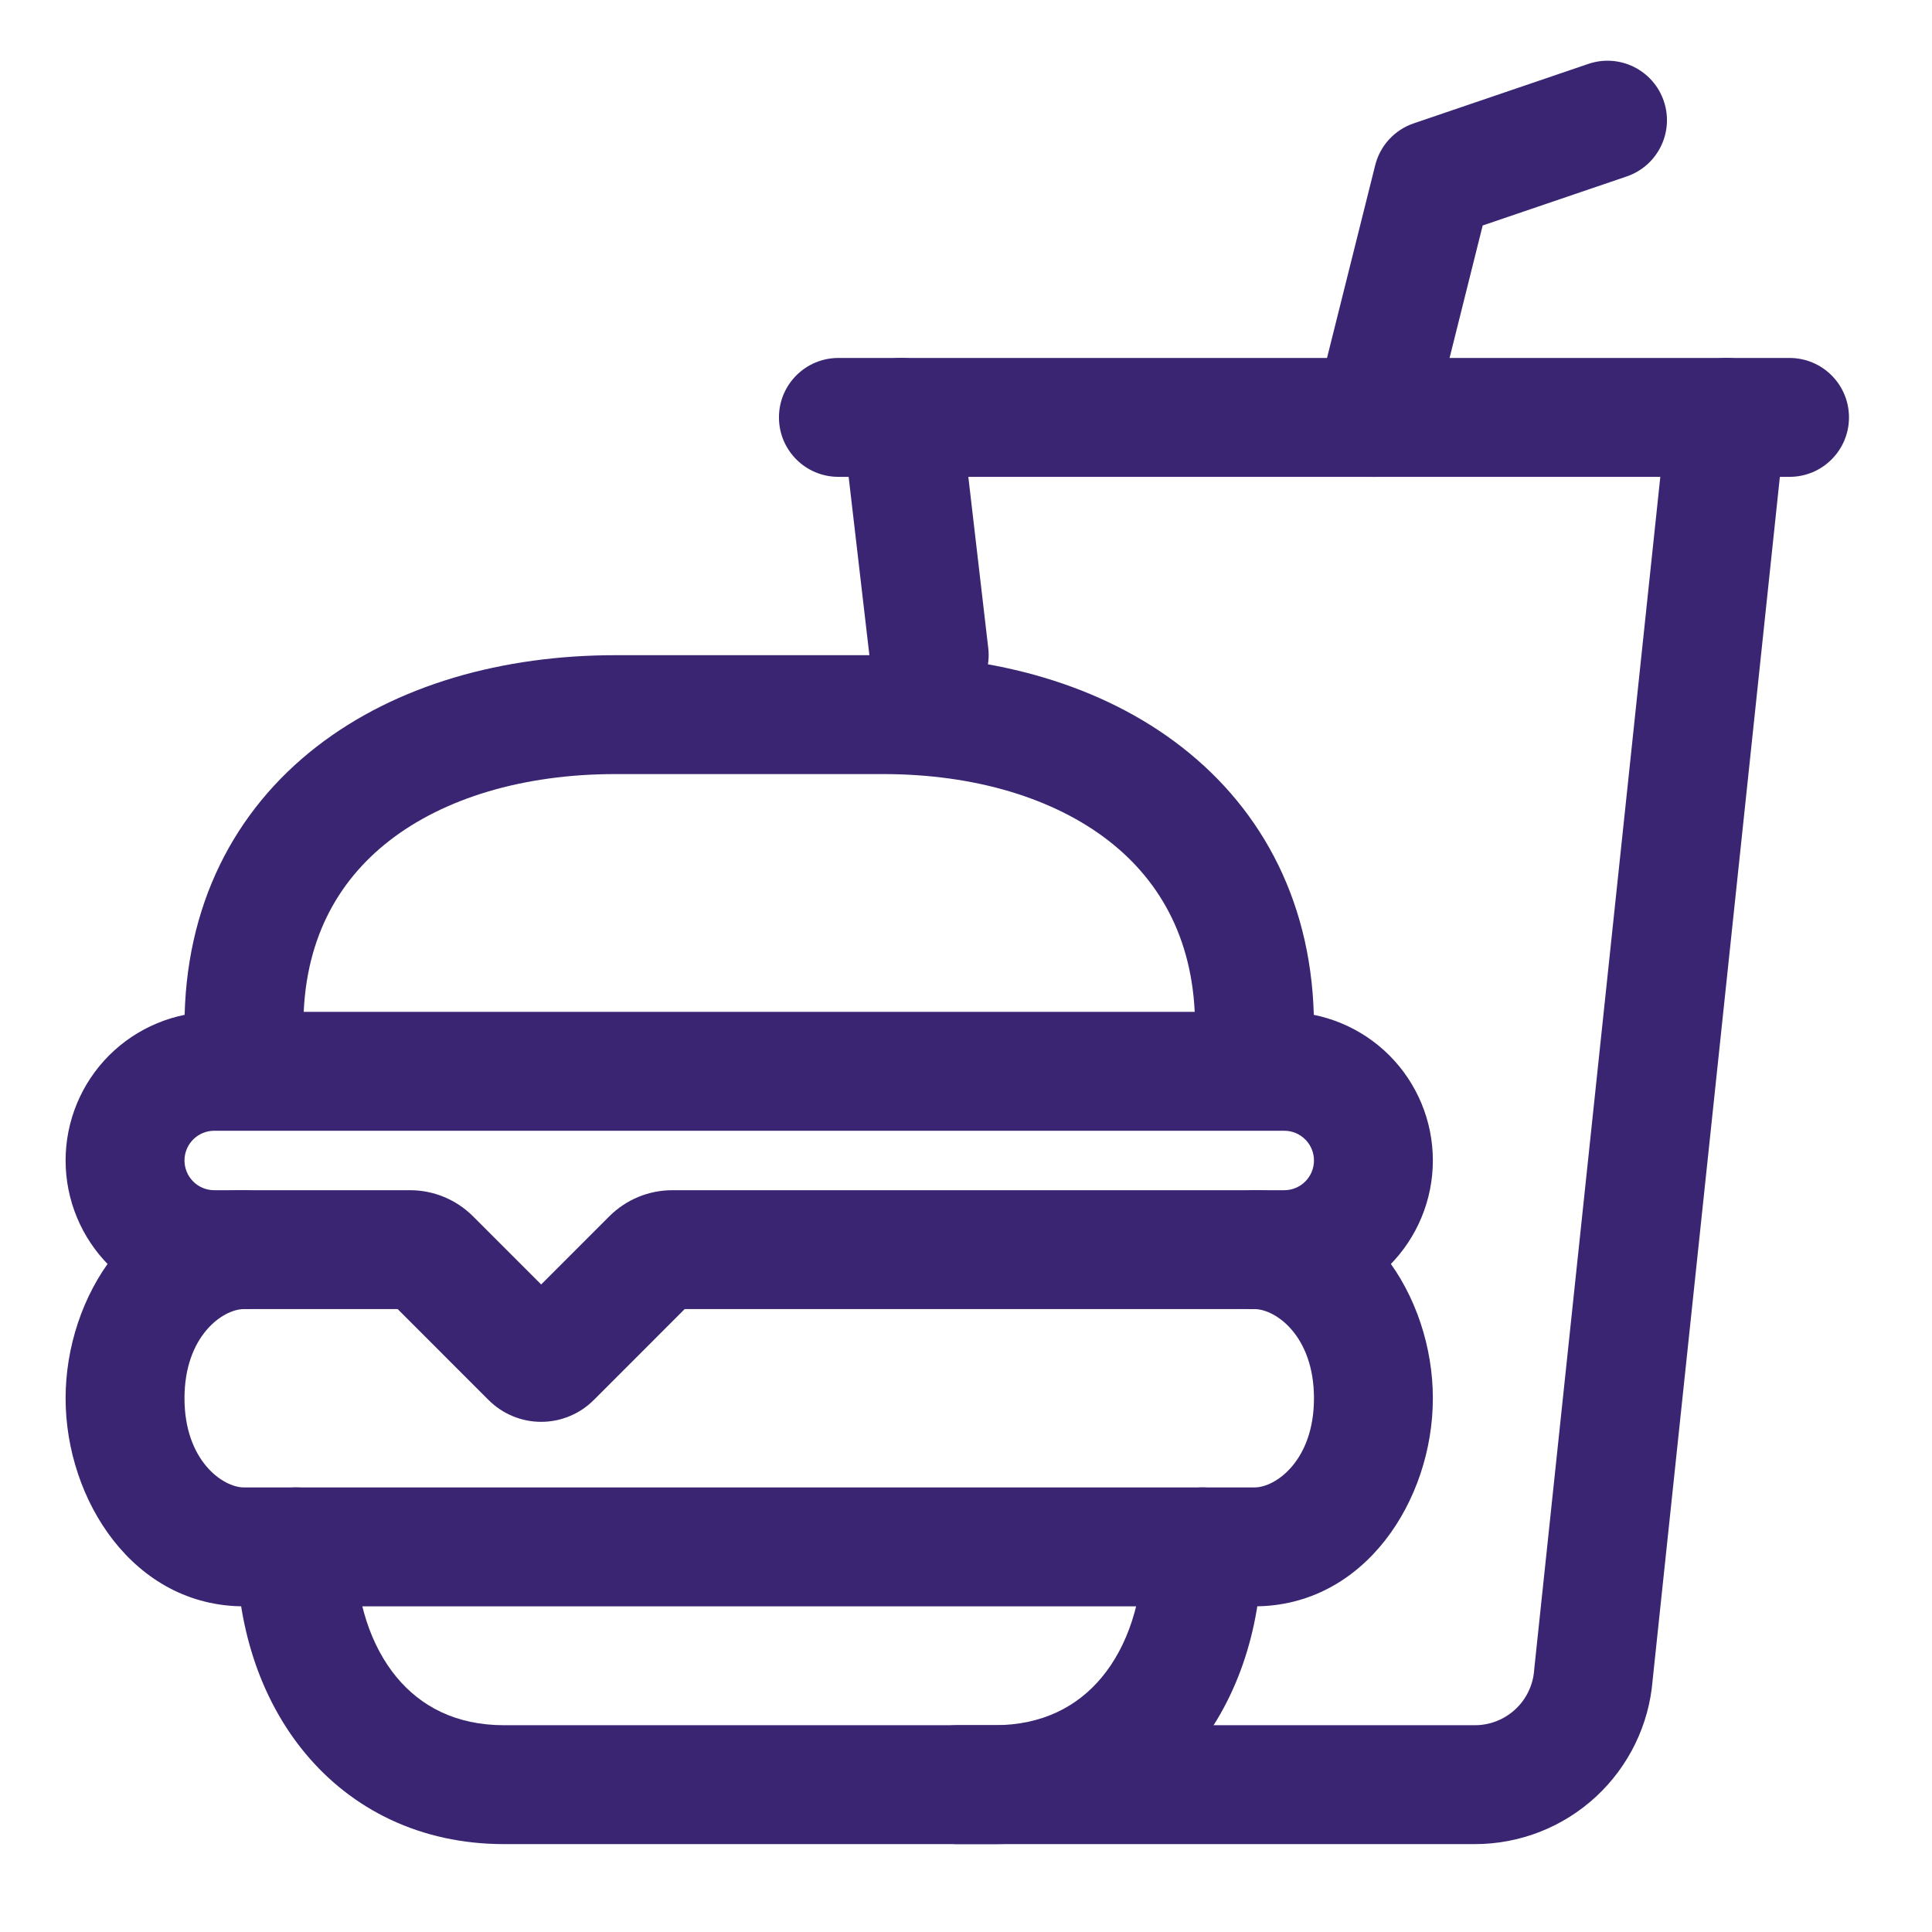
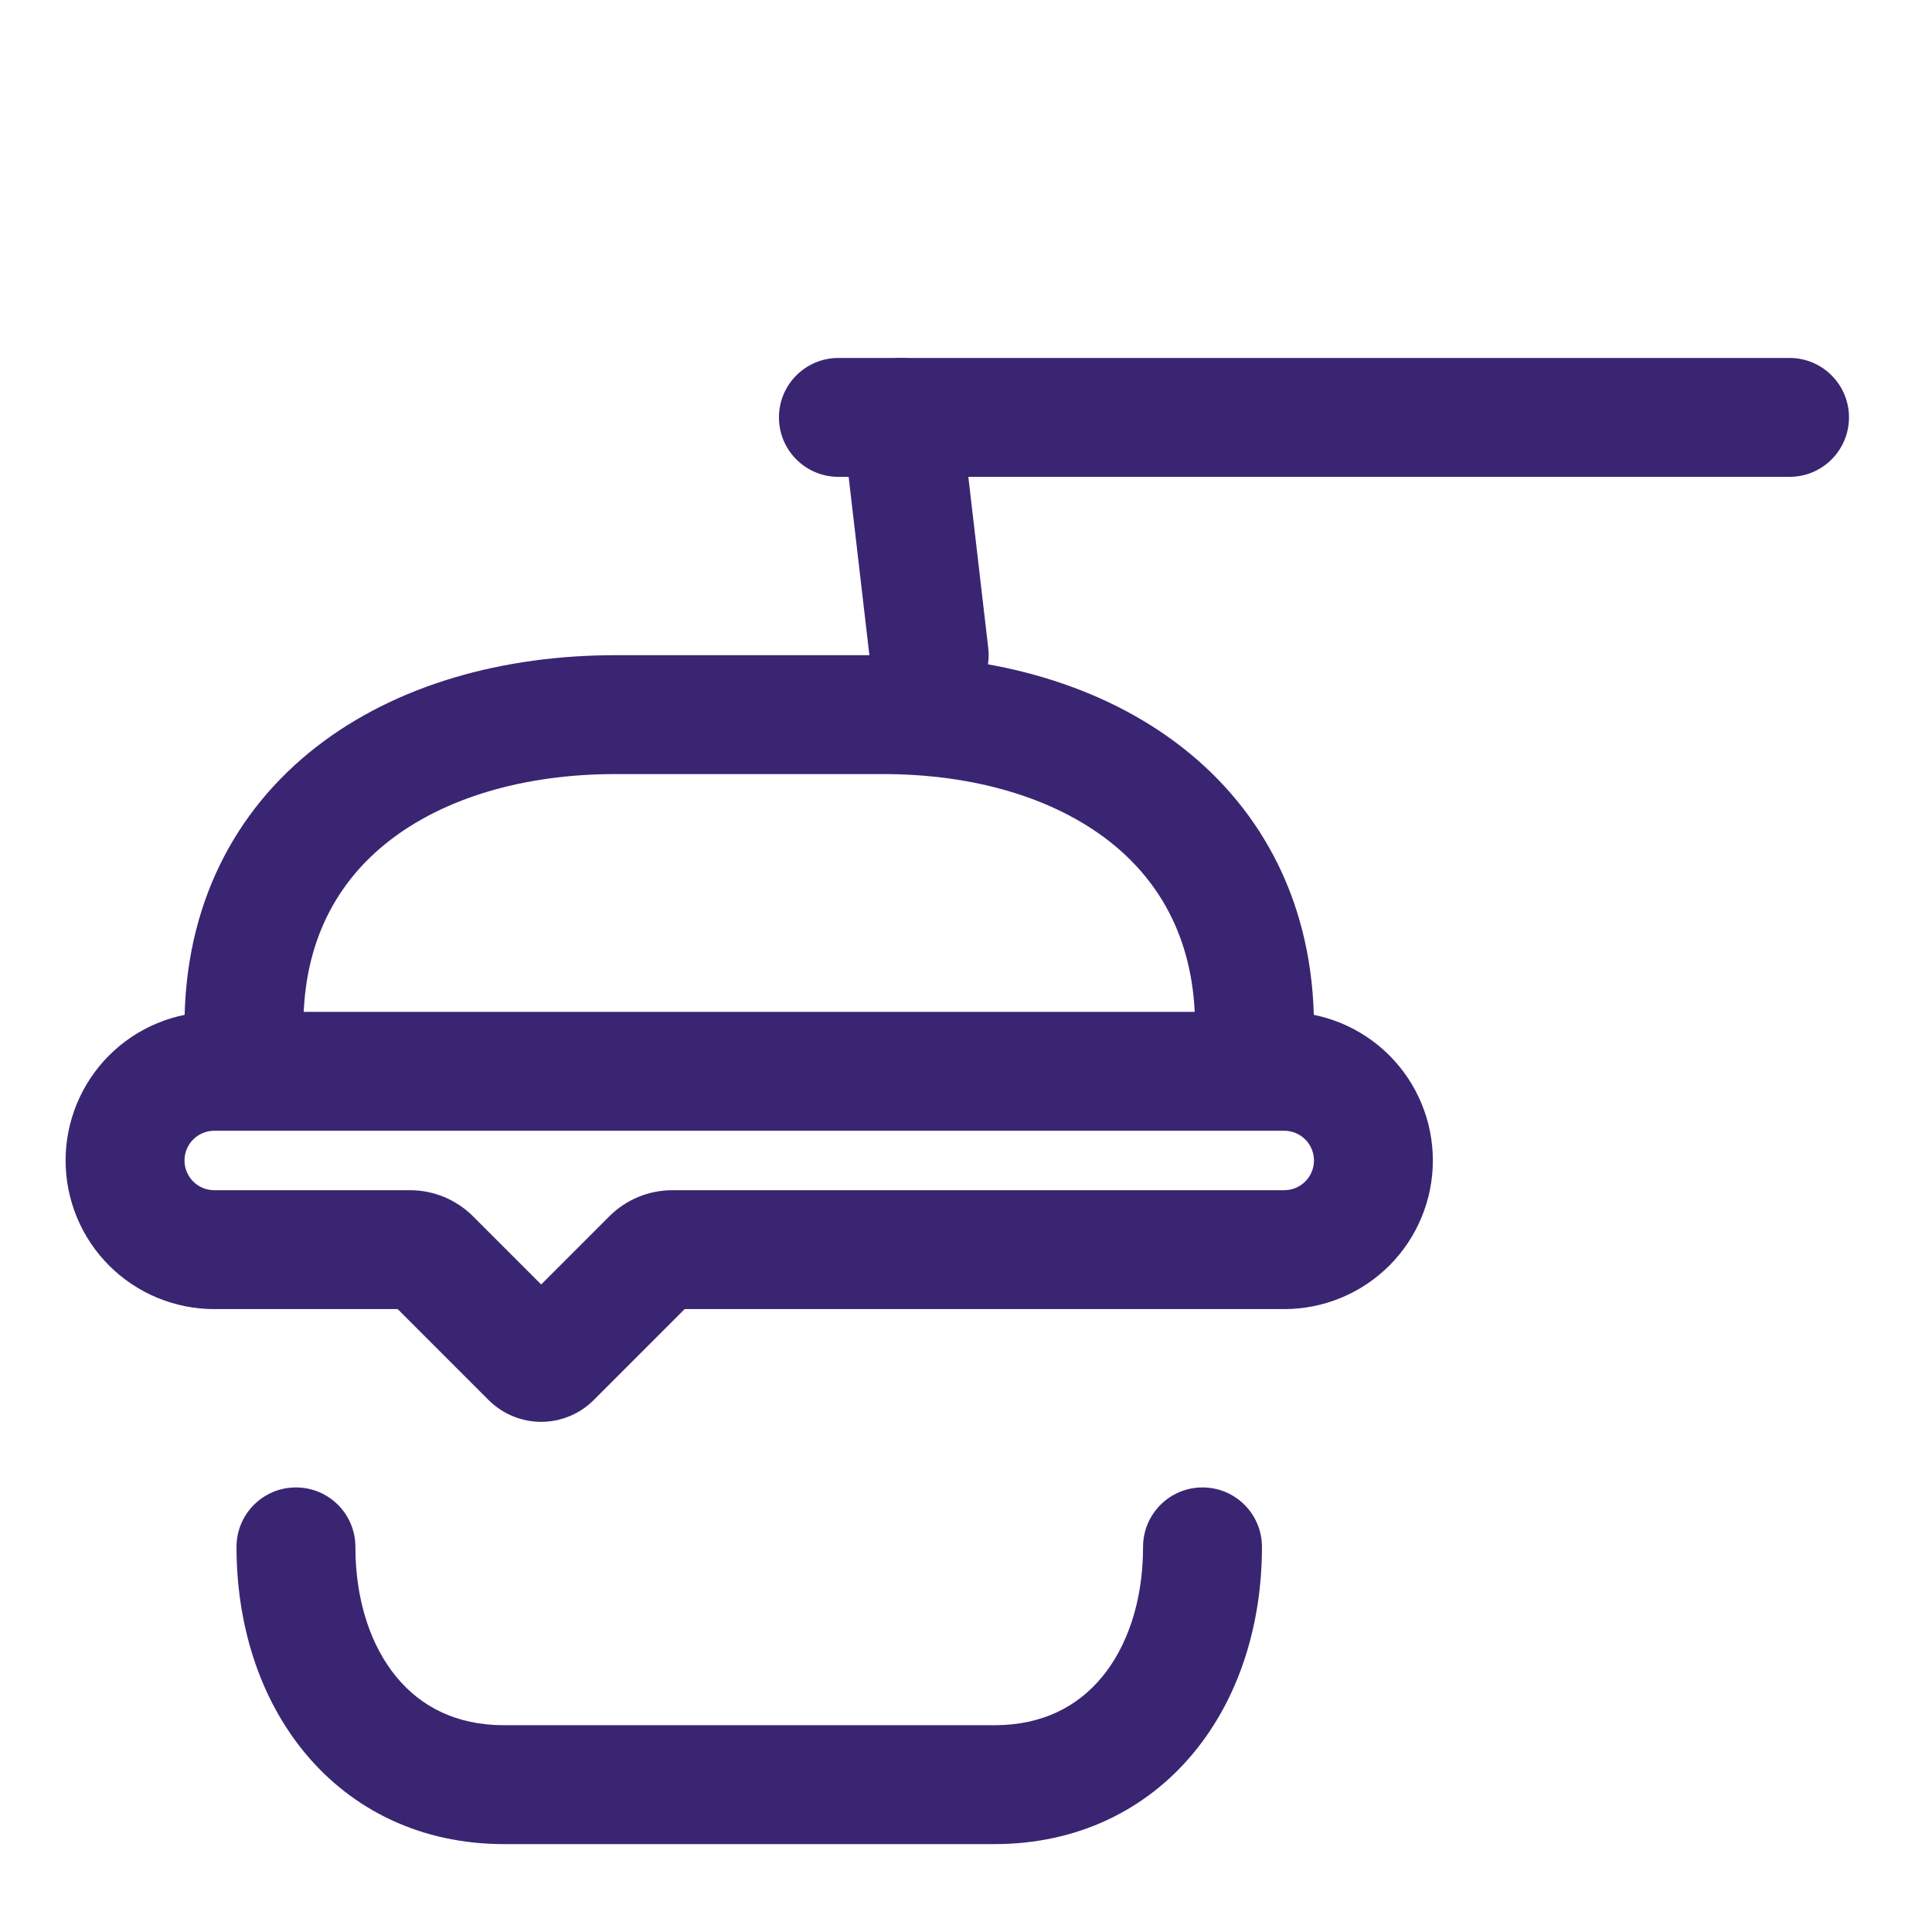
<svg xmlns="http://www.w3.org/2000/svg" width="65" height="65" viewBox="0 0 65 65" fill="none">
  <path fill-rule="evenodd" clip-rule="evenodd" d="M9.957 50.043C11.062 50.043 11.957 50.938 11.957 52.043C11.957 53.88 12.494 55.402 13.341 56.425C14.156 57.41 15.34 58.043 16.957 58.043H33.457C35.075 58.043 36.258 57.41 37.073 56.425C37.92 55.402 38.457 53.88 38.457 52.043C38.457 50.938 39.352 50.043 40.457 50.043C41.562 50.043 42.457 50.938 42.457 52.043C42.457 54.625 41.704 57.103 40.155 58.975C38.575 60.885 36.258 62.043 33.457 62.043H16.957C14.156 62.043 11.839 60.885 10.259 58.975C8.71 57.103 7.957 54.625 7.957 52.043C7.957 50.938 8.852 50.043 9.957 50.043Z" fill="#3A2572" />
-   <path fill-rule="evenodd" clip-rule="evenodd" d="M8.207 44.043C7.496 44.043 6.207 44.947 6.207 47.043C6.207 49.139 7.496 50.043 8.207 50.043H42.207C42.918 50.043 44.207 49.139 44.207 47.043C44.207 44.947 42.918 44.043 42.207 44.043C41.102 44.043 40.207 43.148 40.207 42.043C40.207 40.938 41.102 40.043 42.207 40.043C45.914 40.043 48.207 43.617 48.207 47.043C48.207 50.469 45.914 54.043 42.207 54.043H8.207C4.5 54.043 2.207 50.469 2.207 47.043C2.207 43.617 4.5 40.043 8.207 40.043C9.312 40.043 10.207 40.938 10.207 42.043C10.207 43.148 9.312 44.043 8.207 44.043Z" fill="#3A2572" />
  <path fill-rule="evenodd" clip-rule="evenodd" d="M7.207 38.043C6.942 38.043 6.687 38.148 6.5 38.336C6.312 38.523 6.207 38.778 6.207 39.043C6.207 39.308 6.312 39.562 6.5 39.75C6.687 39.938 6.942 40.043 7.207 40.043H13.794C14.589 40.043 15.351 40.359 15.913 40.92L18.207 43.215L20.501 40.92C21.063 40.359 21.825 40.043 22.62 40.043H43.207C43.472 40.043 43.727 39.938 43.914 39.75C44.102 39.562 44.207 39.308 44.207 39.043C44.207 38.778 44.102 38.523 43.914 38.336C43.727 38.148 43.472 38.043 43.207 38.043H7.207ZM3.671 35.507C4.609 34.57 5.881 34.043 7.207 34.043H43.207C44.533 34.043 45.805 34.57 46.743 35.507C47.68 36.445 48.207 37.717 48.207 39.043C48.207 40.369 47.68 41.641 46.743 42.578C45.805 43.516 44.533 44.043 43.207 44.043H23.035L19.976 47.103C19.976 47.103 19.975 47.103 19.975 47.103C19.743 47.336 19.468 47.52 19.164 47.645C18.861 47.771 18.535 47.836 18.207 47.836C17.878 47.836 17.553 47.771 17.25 47.645C16.947 47.52 16.671 47.336 16.439 47.103C16.439 47.103 16.439 47.103 16.438 47.103L13.379 44.043H7.207C5.881 44.043 4.609 43.516 3.671 42.578C2.734 41.641 2.207 40.369 2.207 39.043C2.207 37.717 2.734 36.445 3.671 35.507Z" fill="#3A2572" />
  <path fill-rule="evenodd" clip-rule="evenodd" d="M13.105 28.281C11.333 29.657 10.207 31.689 10.207 34.516V34.543C10.207 35.648 9.312 36.543 8.207 36.543C7.102 36.543 6.207 35.648 6.207 34.543V34.516C6.207 30.467 7.893 27.263 10.652 25.121C13.354 23.024 16.947 22.043 20.707 22.043H29.707C33.47 22.043 37.064 23.032 39.764 25.137C42.511 27.278 44.195 30.472 44.207 34.499C44.207 34.505 44.207 34.51 44.207 34.516C44.207 34.525 44.207 34.534 44.207 34.543H40.207C40.207 31.715 39.08 29.675 37.306 28.292C35.475 26.866 32.819 26.043 29.707 26.043H20.707C17.592 26.043 14.935 26.861 13.105 28.281Z" fill="#3A2572" />
  <path fill-rule="evenodd" clip-rule="evenodd" d="M30.101 12.056C31.198 11.929 32.191 12.715 32.319 13.812L33.249 21.808C33.376 22.905 32.59 23.898 31.493 24.026C30.396 24.154 29.403 23.368 29.276 22.27L28.346 14.274C28.218 13.177 29.004 12.184 30.101 12.056Z" fill="#3A2572" />
-   <path fill-rule="evenodd" clip-rule="evenodd" d="M58.292 12.054C59.391 12.17 60.187 13.155 60.071 14.253L55.601 56.525C55.481 58.022 54.803 59.419 53.702 60.441C52.592 61.471 51.135 62.043 49.621 62.043H32.207C31.102 62.043 30.207 61.148 30.207 60.043C30.207 58.939 31.102 58.043 32.207 58.043H49.621C50.125 58.043 50.611 57.852 50.981 57.509C51.351 57.166 51.577 56.696 51.615 56.193L51.617 56.162L56.093 13.833C56.209 12.734 57.194 11.938 58.292 12.054Z" fill="#3A2572" />
-   <path fill-rule="evenodd" clip-rule="evenodd" d="M55.976 3.399C56.332 4.445 55.773 5.581 54.727 5.937L49.883 7.586L48.148 14.529C47.88 15.6 46.794 16.252 45.722 15.984C44.651 15.716 43.999 14.63 44.267 13.558L46.267 5.558C46.432 4.899 46.92 4.369 47.563 4.15L53.438 2.15C54.484 1.794 55.62 2.353 55.976 3.399Z" fill="#3A2572" />
  <path fill-rule="evenodd" clip-rule="evenodd" d="M26.207 14.043C26.207 12.938 27.102 12.043 28.207 12.043H60.207C61.312 12.043 62.207 12.938 62.207 14.043C62.207 15.148 61.312 16.043 60.207 16.043H28.207C27.102 16.043 26.207 15.148 26.207 14.043Z" fill="#3A2572" />
</svg>